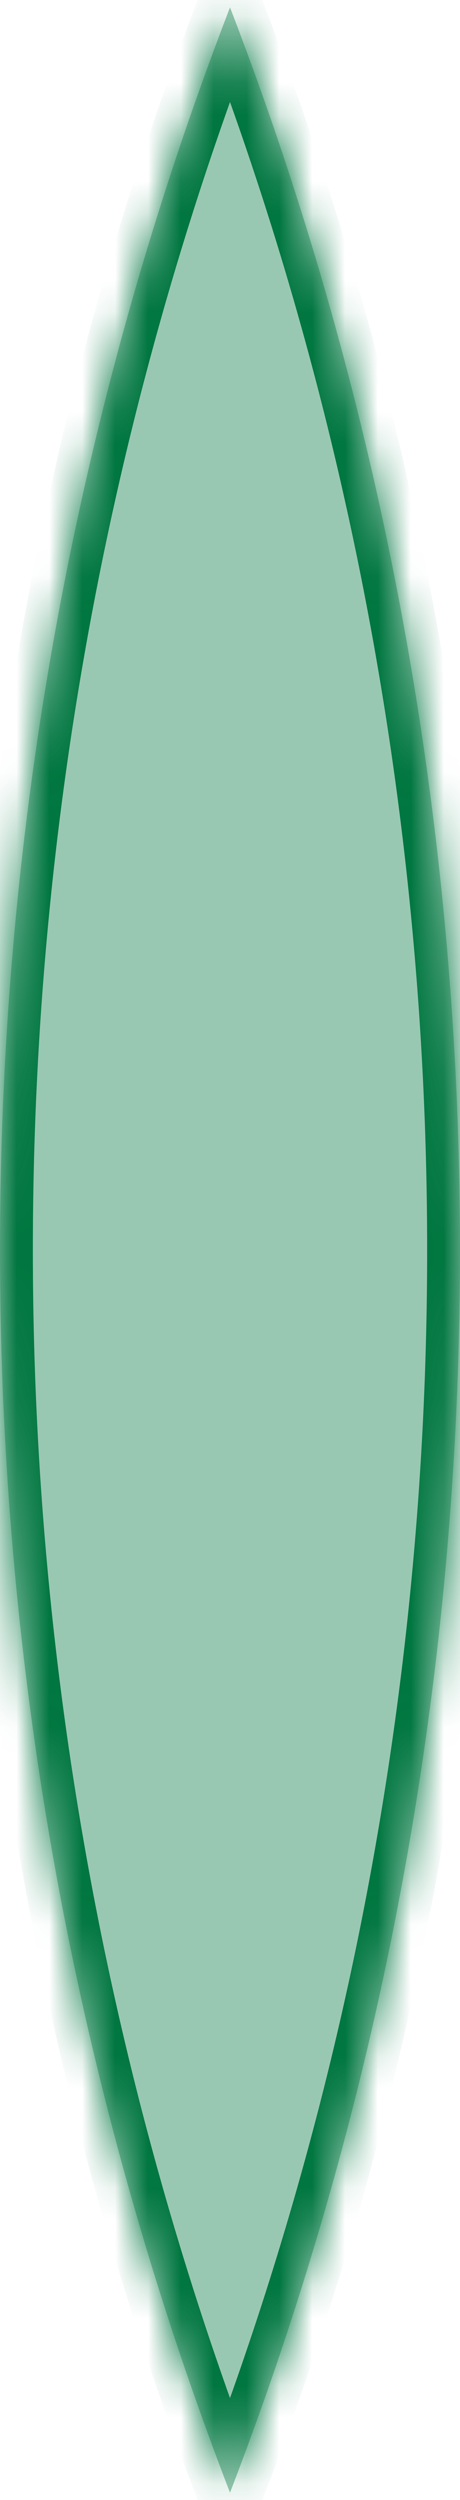
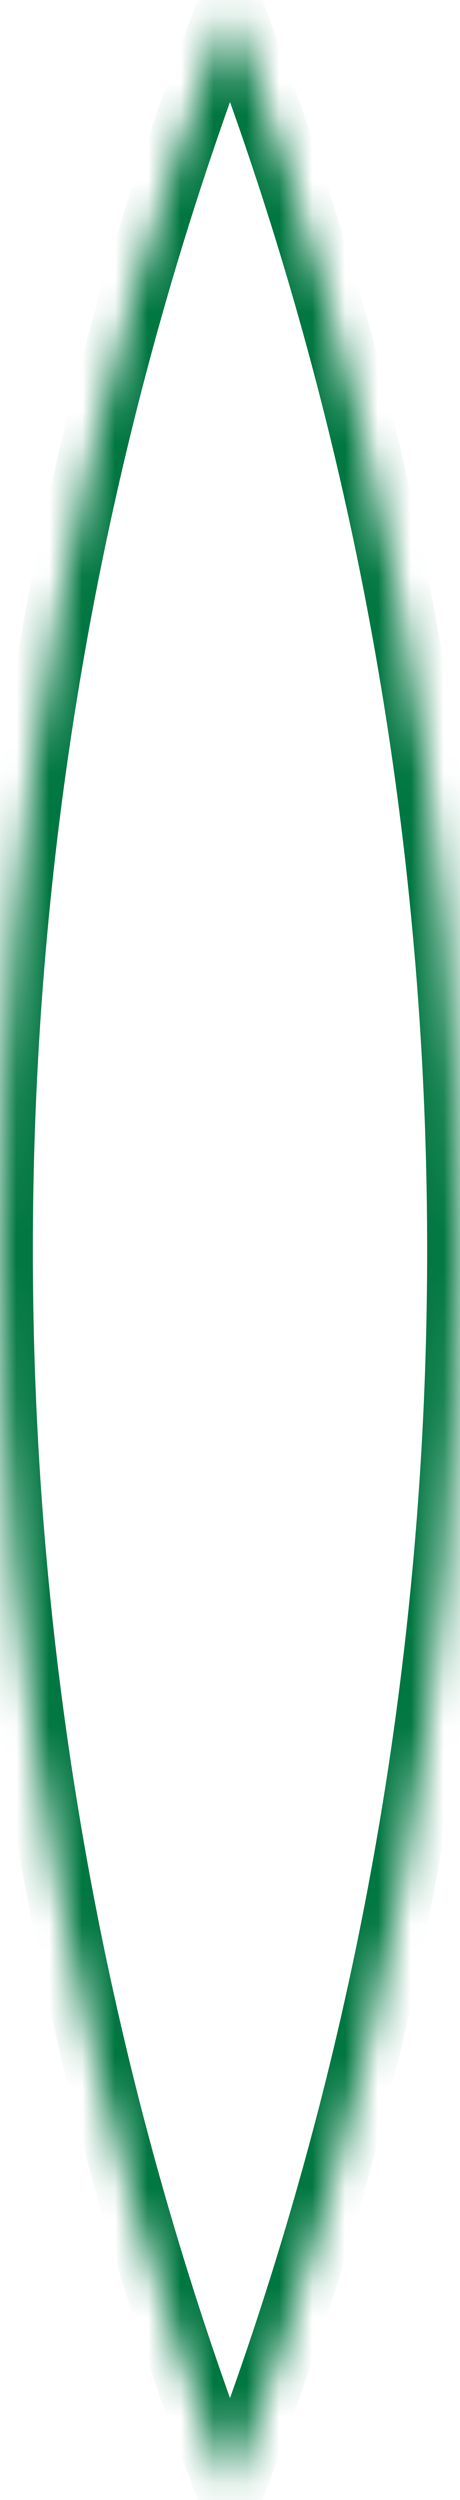
<svg xmlns="http://www.w3.org/2000/svg" width="14" height="76" viewBox="0 0 14 76" fill="none">
  <g filter="url(#filter0_b_453_26)">
    <mask id="path-1-inside-1_453_26" fill="white">
      <path fill-rule="evenodd" clip-rule="evenodd" d="M7 75.775C11.521 64.053 14 51.316 14 38C14 24.684 11.521 11.947 7 0.225C2.479 11.947 0 24.684 0 38C0 51.316 2.479 64.053 7 75.775Z" />
    </mask>
-     <path fill-rule="evenodd" clip-rule="evenodd" d="M7 75.775C11.521 64.053 14 51.316 14 38C14 24.684 11.521 11.947 7 0.225C2.479 11.947 0 24.684 0 38C0 51.316 2.479 64.053 7 75.775Z" fill="#007640" fill-opacity="0.4" />
    <path d="M7 75.775L6.067 76.135L7 78.554L7.933 76.135L7 75.775ZM7 0.225L7.933 -0.135L7 -2.554L6.067 -0.135L7 0.225ZM13 38C13 51.191 10.545 63.806 6.067 75.415L7.933 76.135C12.498 64.3 15 51.441 15 38H13ZM6.067 0.585C10.545 12.194 13 24.809 13 38H15C15 24.559 12.498 11.7 7.933 -0.135L6.067 0.585ZM1 38C1 24.809 3.455 12.194 7.933 0.585L6.067 -0.135C1.502 11.7 -1 24.559 -1 38H1ZM7.933 75.415C3.455 63.806 1 51.191 1 38H-1C-1 51.441 1.502 64.3 6.067 76.135L7.933 75.415Z" fill="#007640" mask="url(#path-1-inside-1_453_26)" />
  </g>
  <defs>
    <filter id="filter0_b_453_26" x="-12" y="-11.775" width="38" height="99.551" filterUnits="userSpaceOnUse" color-interpolation-filters="sRGB">
      <feFlood flood-opacity="0" result="BackgroundImageFix" />
      <feGaussianBlur in="BackgroundImageFix" stdDeviation="6" />
      <feComposite in2="SourceAlpha" operator="in" result="effect1_backgroundBlur_453_26" />
      <feBlend mode="normal" in="SourceGraphic" in2="effect1_backgroundBlur_453_26" result="shape" />
    </filter>
  </defs>
</svg>